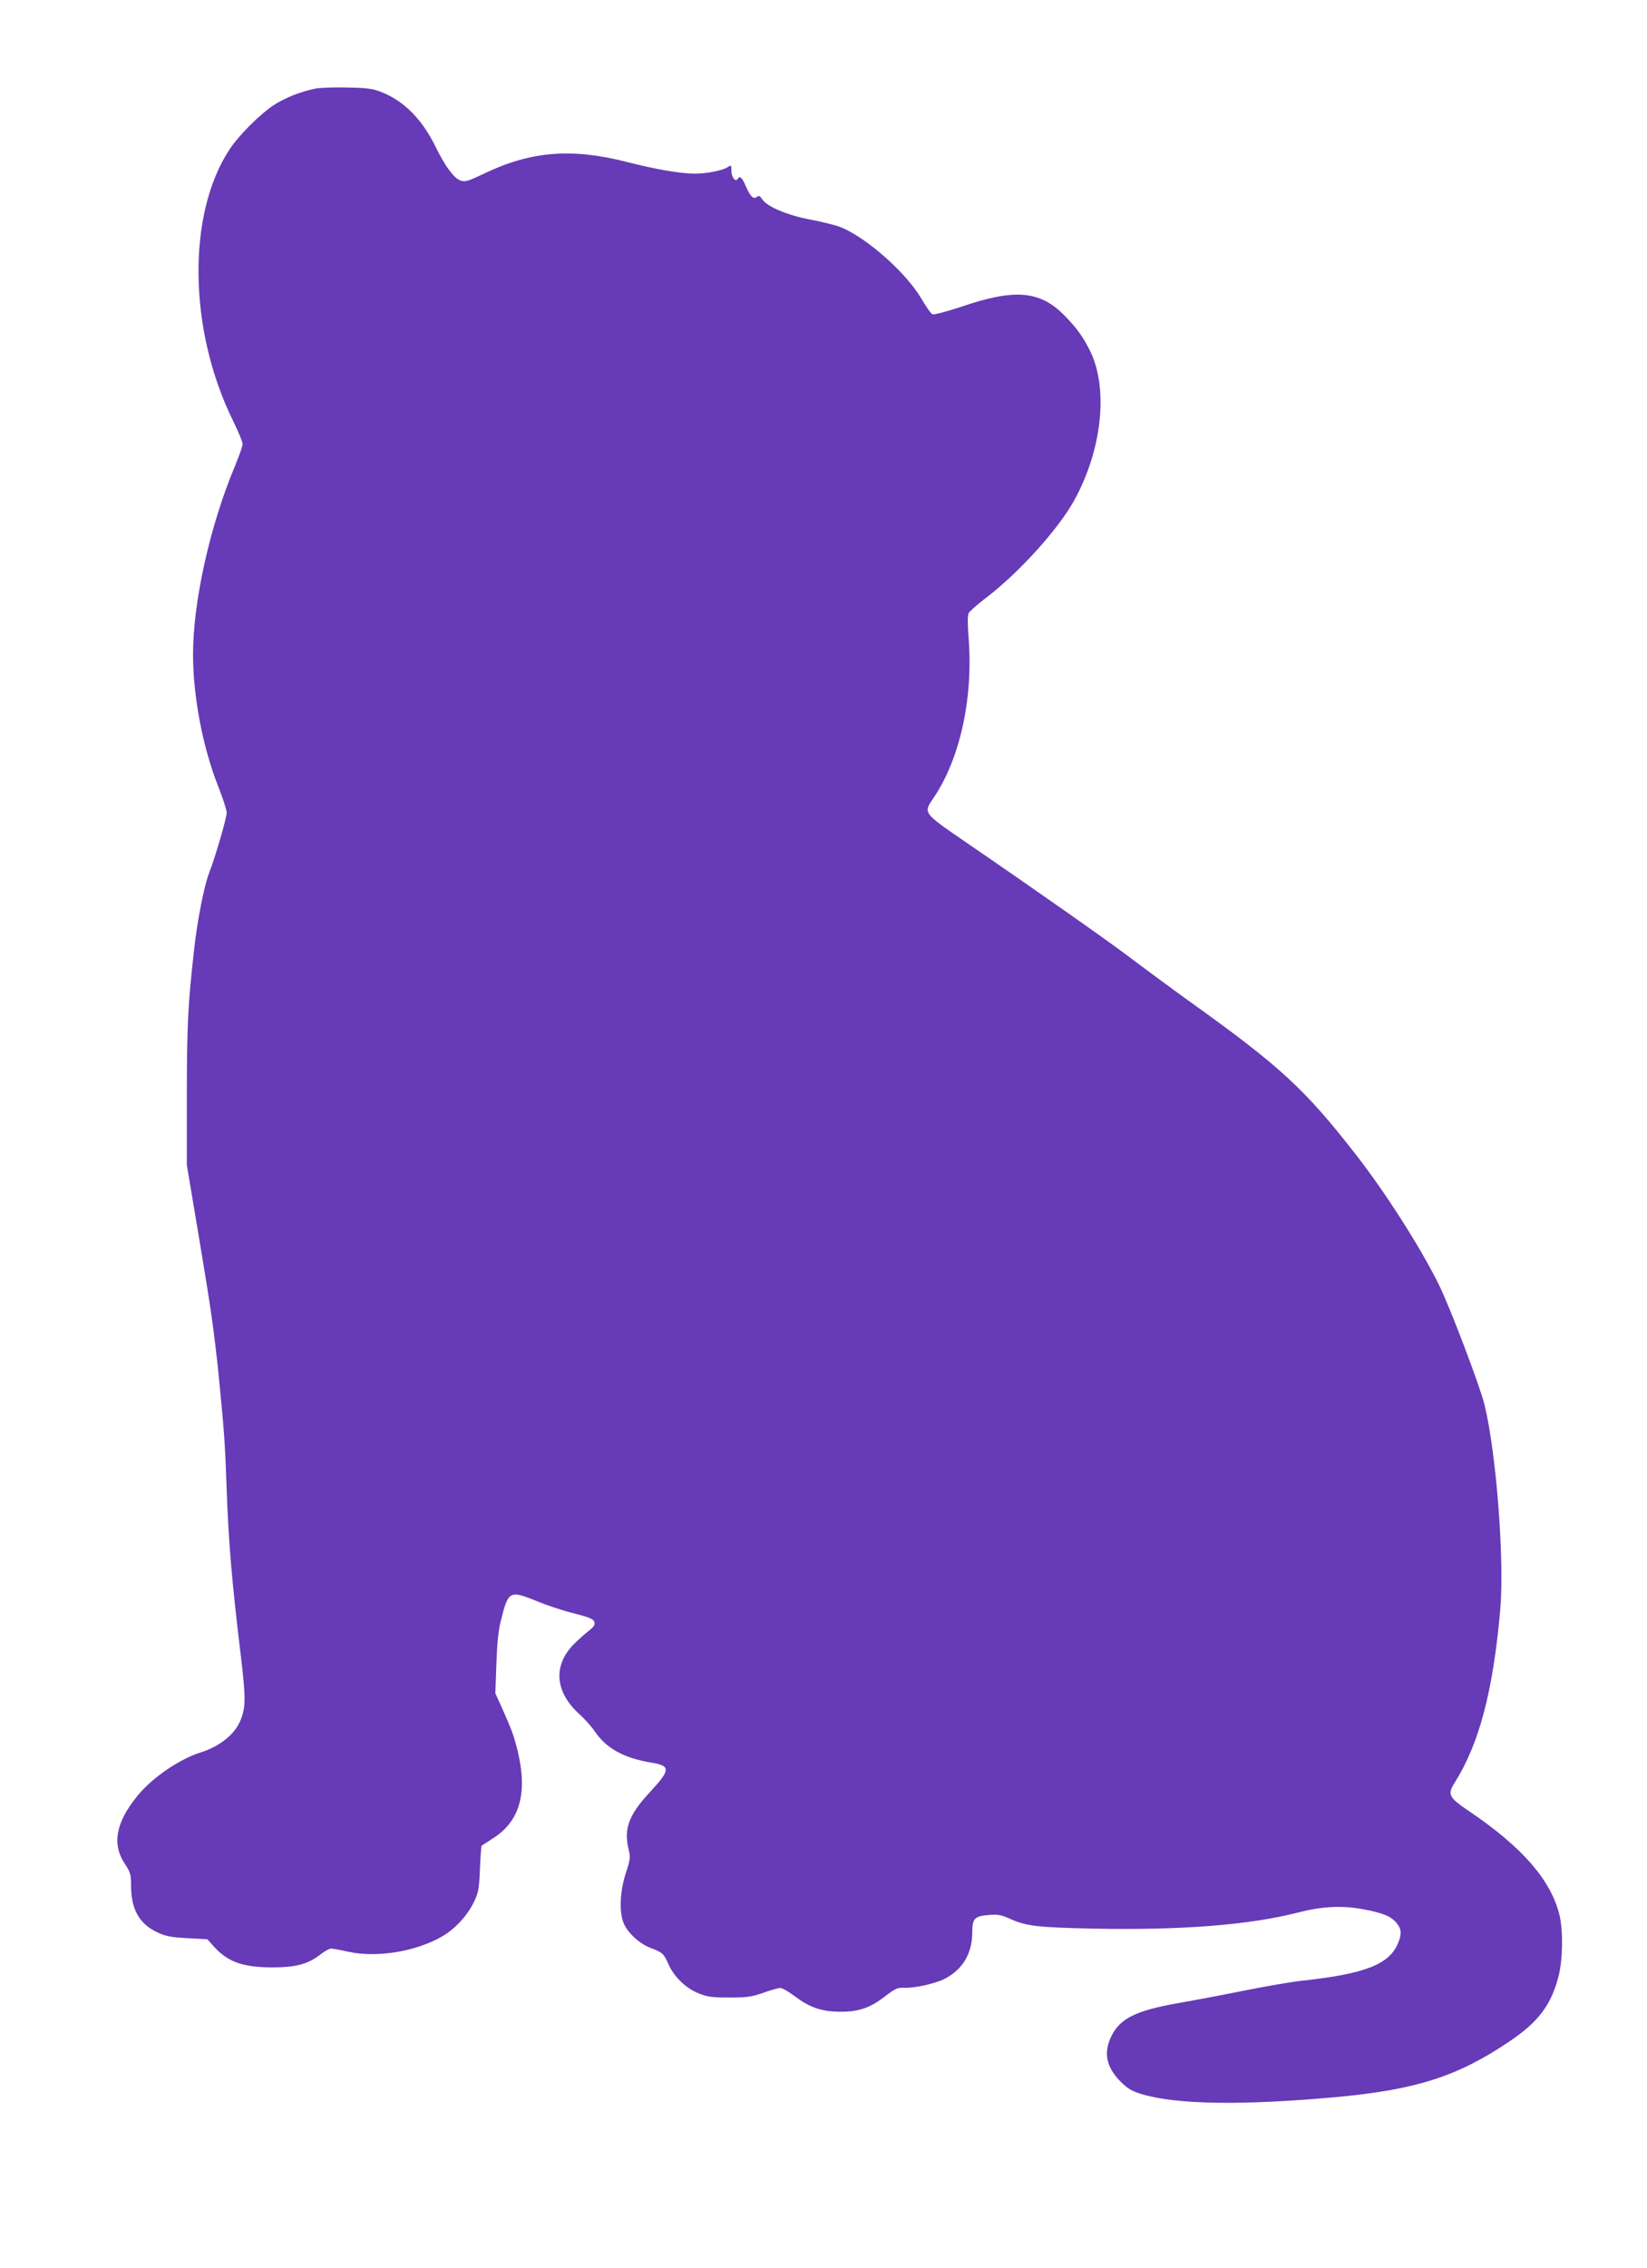
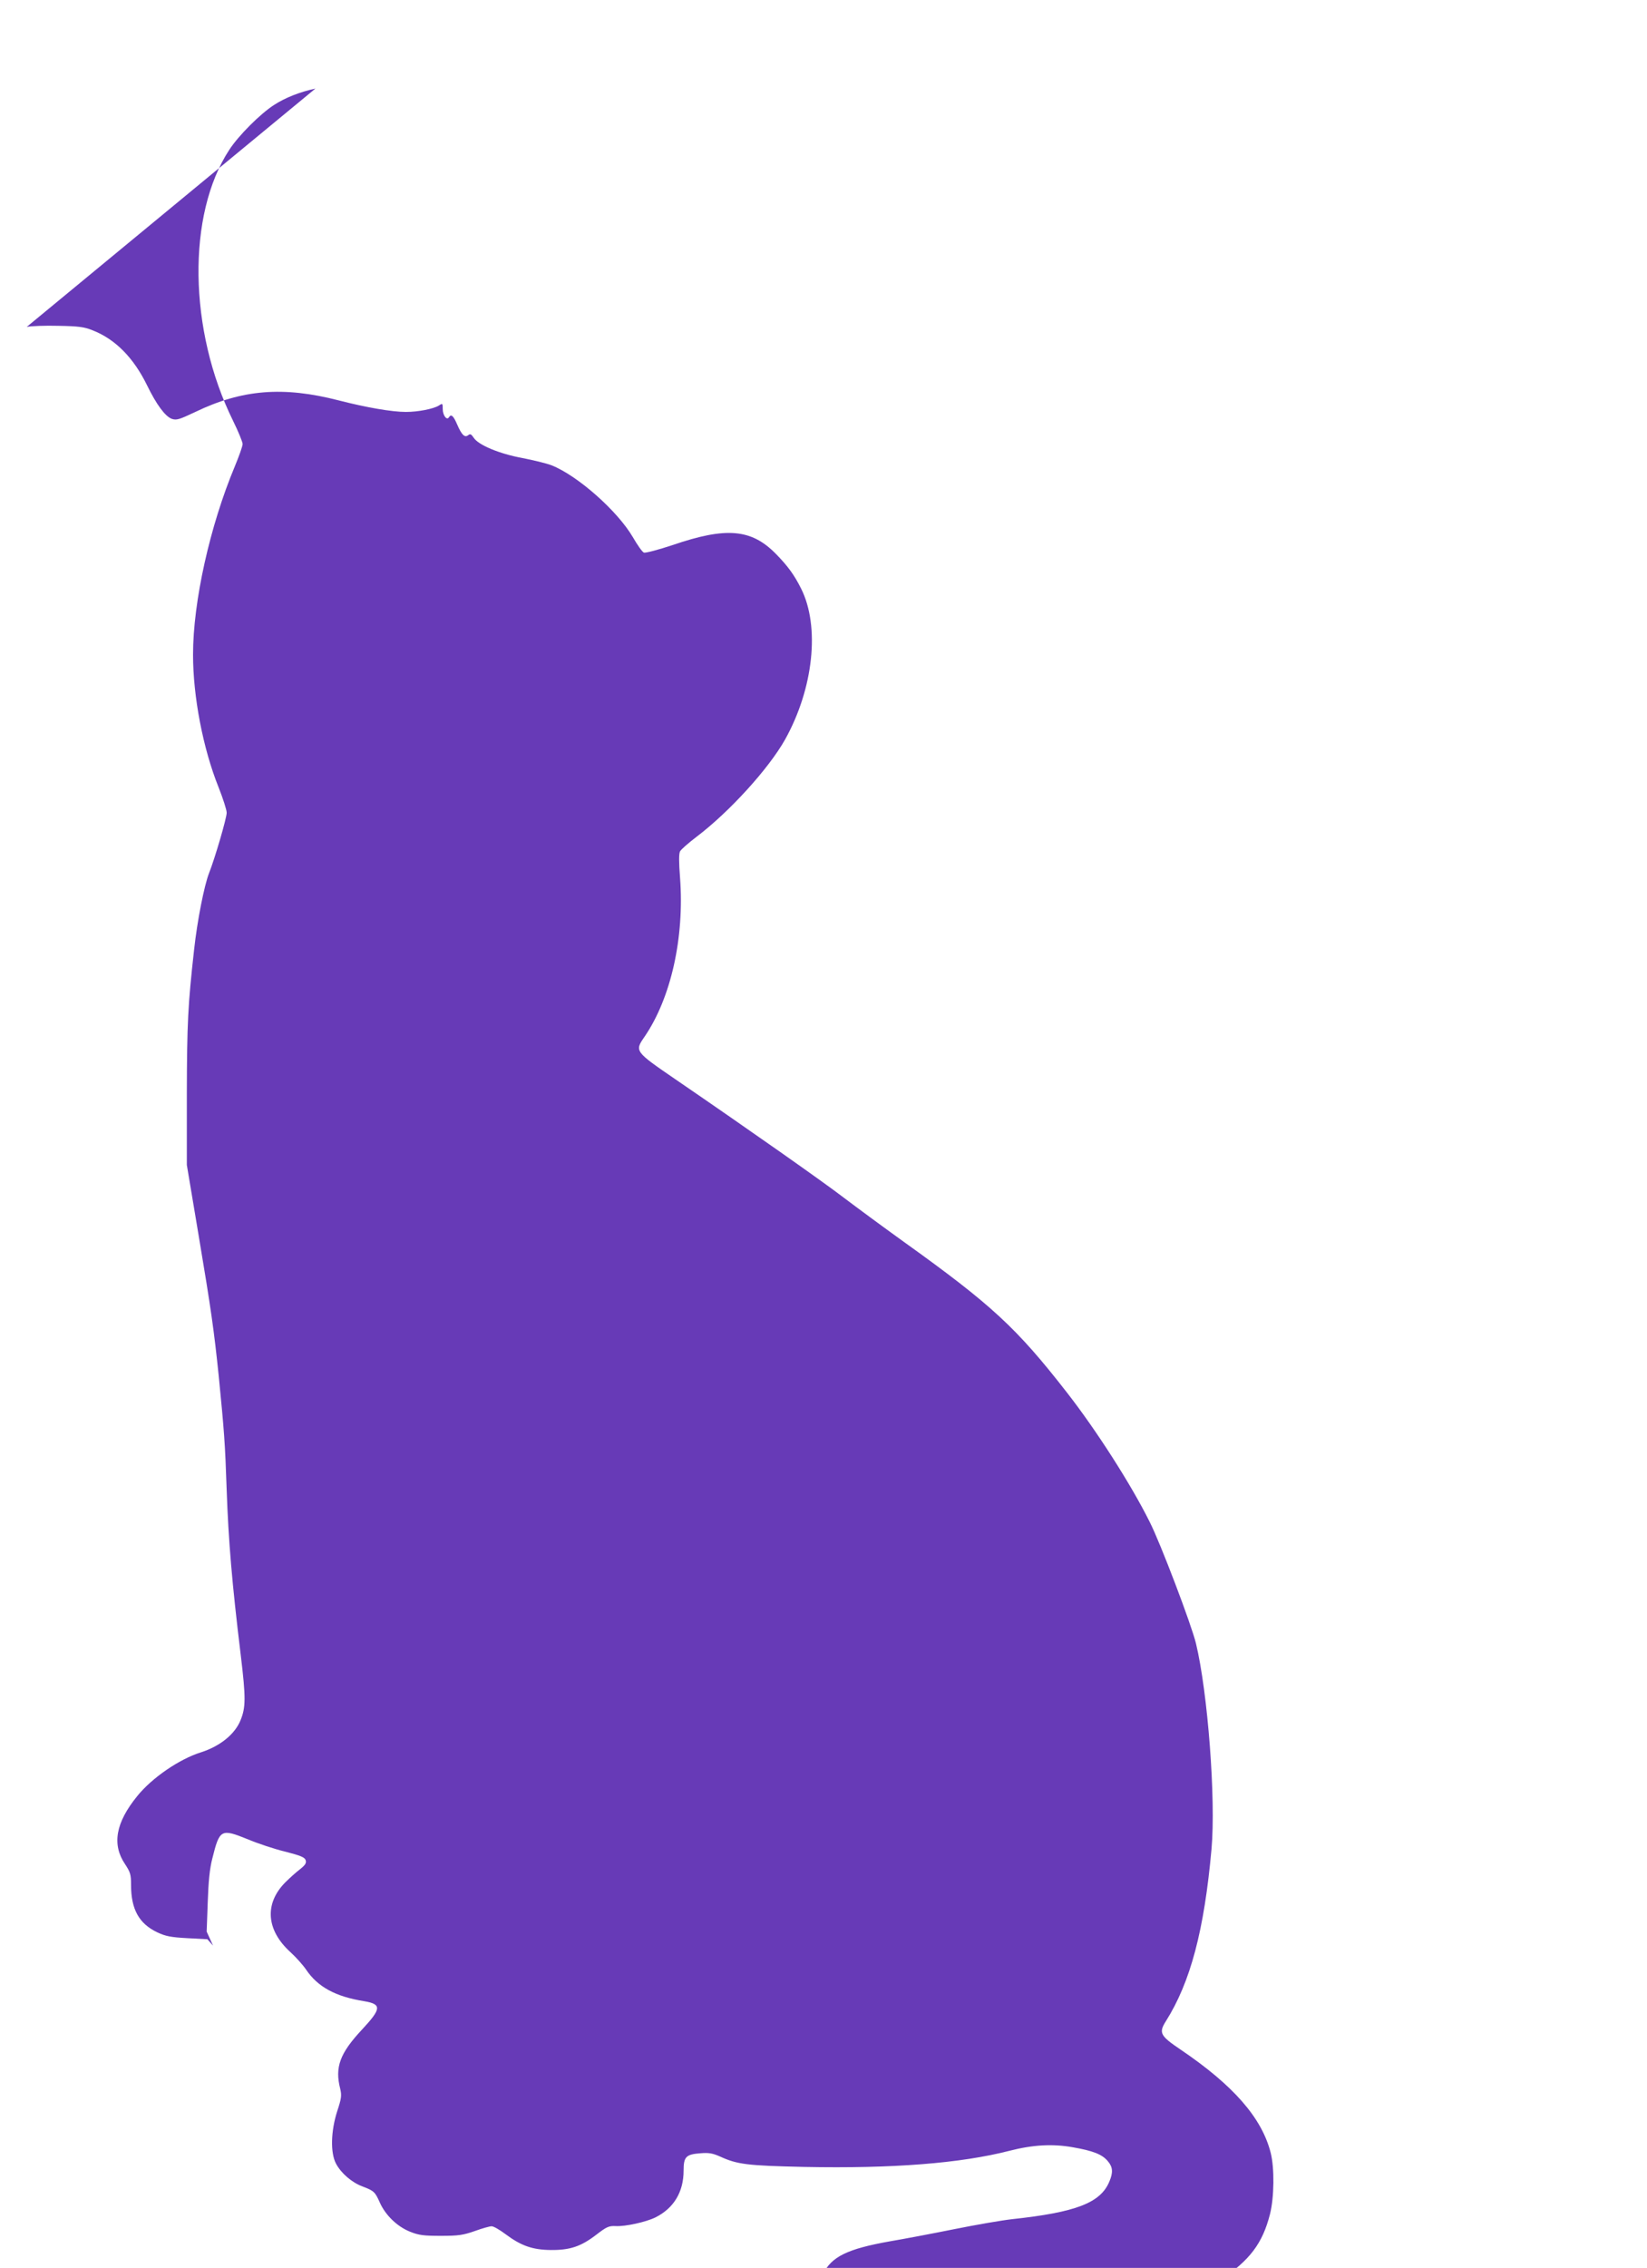
<svg xmlns="http://www.w3.org/2000/svg" version="1.0" width="930pt" height="1280pt" viewBox="0 0 930 1280" preserveAspectRatio="xMidYMid meet">
  <g transform="translate(0,1280) scale(0.1,-0.1)" fill="#673ab7" stroke="none">
-     <path d="M1781 12300 c-85 -18 -170 -51 -233 -92 -78 -50 -201 -173 -253 -253 -240 -366 -231 -1019 21 -1530 30 -61 54 -120 54 -131 0 -12 -20 -68 -44 -126 -141 -337 -236 -764 -236 -1063 0 -236 56 -529 144 -748 25 -63 46 -128 46 -144 0 -30 -66 -256 -100 -342 -27 -70 -66 -266 -84 -431 -35 -313 -40 -415 -41 -810 l0 -405 67 -400 c70 -416 87 -538 113 -790 31 -315 36 -378 45 -645 10 -287 30 -525 79 -928 30 -248 29 -299 -2 -374 -33 -78 -116 -144 -222 -178 -122 -38 -277 -144 -360 -247 -122 -150 -144 -273 -69 -384 30 -46 34 -58 34 -118 0 -137 45 -218 148 -267 47 -22 76 -28 170 -33 l113 -6 32 -36 c80 -91 164 -122 332 -123 131 0 200 17 269 69 25 20 54 37 64 37 9 1 52 -7 96 -17 160 -36 381 -1 531 85 72 41 141 115 178 189 29 59 32 75 37 192 3 70 7 129 10 132 3 2 30 20 60 39 158 99 202 260 140 509 -21 80 -31 107 -87 233 l-36 79 6 166 c4 117 11 190 26 247 41 165 49 169 198 109 59 -25 156 -57 215 -71 86 -22 109 -32 114 -48 5 -16 -2 -27 -32 -51 -21 -16 -59 -50 -83 -74 -119 -120 -108 -269 28 -393 32 -29 72 -74 89 -99 66 -98 166 -153 330 -179 98 -17 96 -42 -14 -160 -125 -134 -154 -212 -123 -334 9 -38 7 -54 -17 -127 -36 -112 -39 -234 -7 -295 29 -55 90 -107 149 -129 66 -25 72 -31 99 -92 32 -71 98 -135 171 -164 50 -20 77 -23 174 -23 99 0 125 4 191 27 41 15 84 27 95 27 11 0 46 -20 79 -45 87 -65 152 -88 255 -89 109 -1 171 20 258 87 57 44 71 50 108 48 56 -3 172 23 225 49 104 52 159 144 159 264 0 78 13 92 95 98 47 4 69 0 110 -18 98 -45 154 -52 475 -59 500 -10 884 20 1160 91 133 34 243 40 357 20 115 -20 166 -40 198 -78 29 -34 31 -64 9 -116 -50 -120 -188 -173 -549 -212 -55 -6 -201 -31 -325 -56 -124 -25 -288 -56 -365 -69 -241 -43 -329 -86 -379 -186 -46 -93 -30 -175 50 -256 42 -42 64 -55 120 -72 200 -60 573 -65 1109 -16 444 42 675 116 965 311 167 112 239 207 281 372 24 94 26 261 4 347 -50 197 -211 381 -510 583 -114 77 -123 94 -82 159 139 220 217 514 258 973 25 280 -21 883 -88 1160 -25 104 -200 565 -261 685 -106 213 -301 517 -467 730 -285 366 -426 496 -920 850 -121 87 -274 200 -340 250 -116 89 -531 381 -952 669 -229 157 -230 158 -174 239 150 219 226 560 201 897 -7 89 -7 137 0 150 6 11 47 47 93 82 186 141 407 384 500 549 161 289 198 639 90 853 -38 76 -75 127 -143 196 -138 140 -280 152 -581 49 -81 -27 -154 -46 -163 -43 -9 3 -37 43 -63 88 -87 148 -312 347 -459 405 -29 11 -103 29 -165 41 -130 24 -247 73 -274 114 -14 21 -20 24 -31 15 -20 -16 -37 1 -63 61 -21 49 -34 60 -46 40 -12 -20 -35 11 -35 46 0 33 -1 34 -22 20 -31 -19 -117 -36 -186 -36 -79 0 -223 25 -379 65 -314 81 -546 62 -810 -65 -91 -43 -106 -48 -133 -39 -37 14 -86 79 -140 190 -76 155 -179 260 -308 310 -47 19 -79 23 -192 25 -74 2 -155 -1 -179 -6z" />
+     <path d="M1781 12300 c-85 -18 -170 -51 -233 -92 -78 -50 -201 -173 -253 -253 -240 -366 -231 -1019 21 -1530 30 -61 54 -120 54 -131 0 -12 -20 -68 -44 -126 -141 -337 -236 -764 -236 -1063 0 -236 56 -529 144 -748 25 -63 46 -128 46 -144 0 -30 -66 -256 -100 -342 -27 -70 -66 -266 -84 -431 -35 -313 -40 -415 -41 -810 l0 -405 67 -400 c70 -416 87 -538 113 -790 31 -315 36 -378 45 -645 10 -287 30 -525 79 -928 30 -248 29 -299 -2 -374 -33 -78 -116 -144 -222 -178 -122 -38 -277 -144 -360 -247 -122 -150 -144 -273 -69 -384 30 -46 34 -58 34 -118 0 -137 45 -218 148 -267 47 -22 76 -28 170 -33 l113 -6 32 -36 l-36 79 6 166 c4 117 11 190 26 247 41 165 49 169 198 109 59 -25 156 -57 215 -71 86 -22 109 -32 114 -48 5 -16 -2 -27 -32 -51 -21 -16 -59 -50 -83 -74 -119 -120 -108 -269 28 -393 32 -29 72 -74 89 -99 66 -98 166 -153 330 -179 98 -17 96 -42 -14 -160 -125 -134 -154 -212 -123 -334 9 -38 7 -54 -17 -127 -36 -112 -39 -234 -7 -295 29 -55 90 -107 149 -129 66 -25 72 -31 99 -92 32 -71 98 -135 171 -164 50 -20 77 -23 174 -23 99 0 125 4 191 27 41 15 84 27 95 27 11 0 46 -20 79 -45 87 -65 152 -88 255 -89 109 -1 171 20 258 87 57 44 71 50 108 48 56 -3 172 23 225 49 104 52 159 144 159 264 0 78 13 92 95 98 47 4 69 0 110 -18 98 -45 154 -52 475 -59 500 -10 884 20 1160 91 133 34 243 40 357 20 115 -20 166 -40 198 -78 29 -34 31 -64 9 -116 -50 -120 -188 -173 -549 -212 -55 -6 -201 -31 -325 -56 -124 -25 -288 -56 -365 -69 -241 -43 -329 -86 -379 -186 -46 -93 -30 -175 50 -256 42 -42 64 -55 120 -72 200 -60 573 -65 1109 -16 444 42 675 116 965 311 167 112 239 207 281 372 24 94 26 261 4 347 -50 197 -211 381 -510 583 -114 77 -123 94 -82 159 139 220 217 514 258 973 25 280 -21 883 -88 1160 -25 104 -200 565 -261 685 -106 213 -301 517 -467 730 -285 366 -426 496 -920 850 -121 87 -274 200 -340 250 -116 89 -531 381 -952 669 -229 157 -230 158 -174 239 150 219 226 560 201 897 -7 89 -7 137 0 150 6 11 47 47 93 82 186 141 407 384 500 549 161 289 198 639 90 853 -38 76 -75 127 -143 196 -138 140 -280 152 -581 49 -81 -27 -154 -46 -163 -43 -9 3 -37 43 -63 88 -87 148 -312 347 -459 405 -29 11 -103 29 -165 41 -130 24 -247 73 -274 114 -14 21 -20 24 -31 15 -20 -16 -37 1 -63 61 -21 49 -34 60 -46 40 -12 -20 -35 11 -35 46 0 33 -1 34 -22 20 -31 -19 -117 -36 -186 -36 -79 0 -223 25 -379 65 -314 81 -546 62 -810 -65 -91 -43 -106 -48 -133 -39 -37 14 -86 79 -140 190 -76 155 -179 260 -308 310 -47 19 -79 23 -192 25 -74 2 -155 -1 -179 -6z" />
  </g>
</svg>